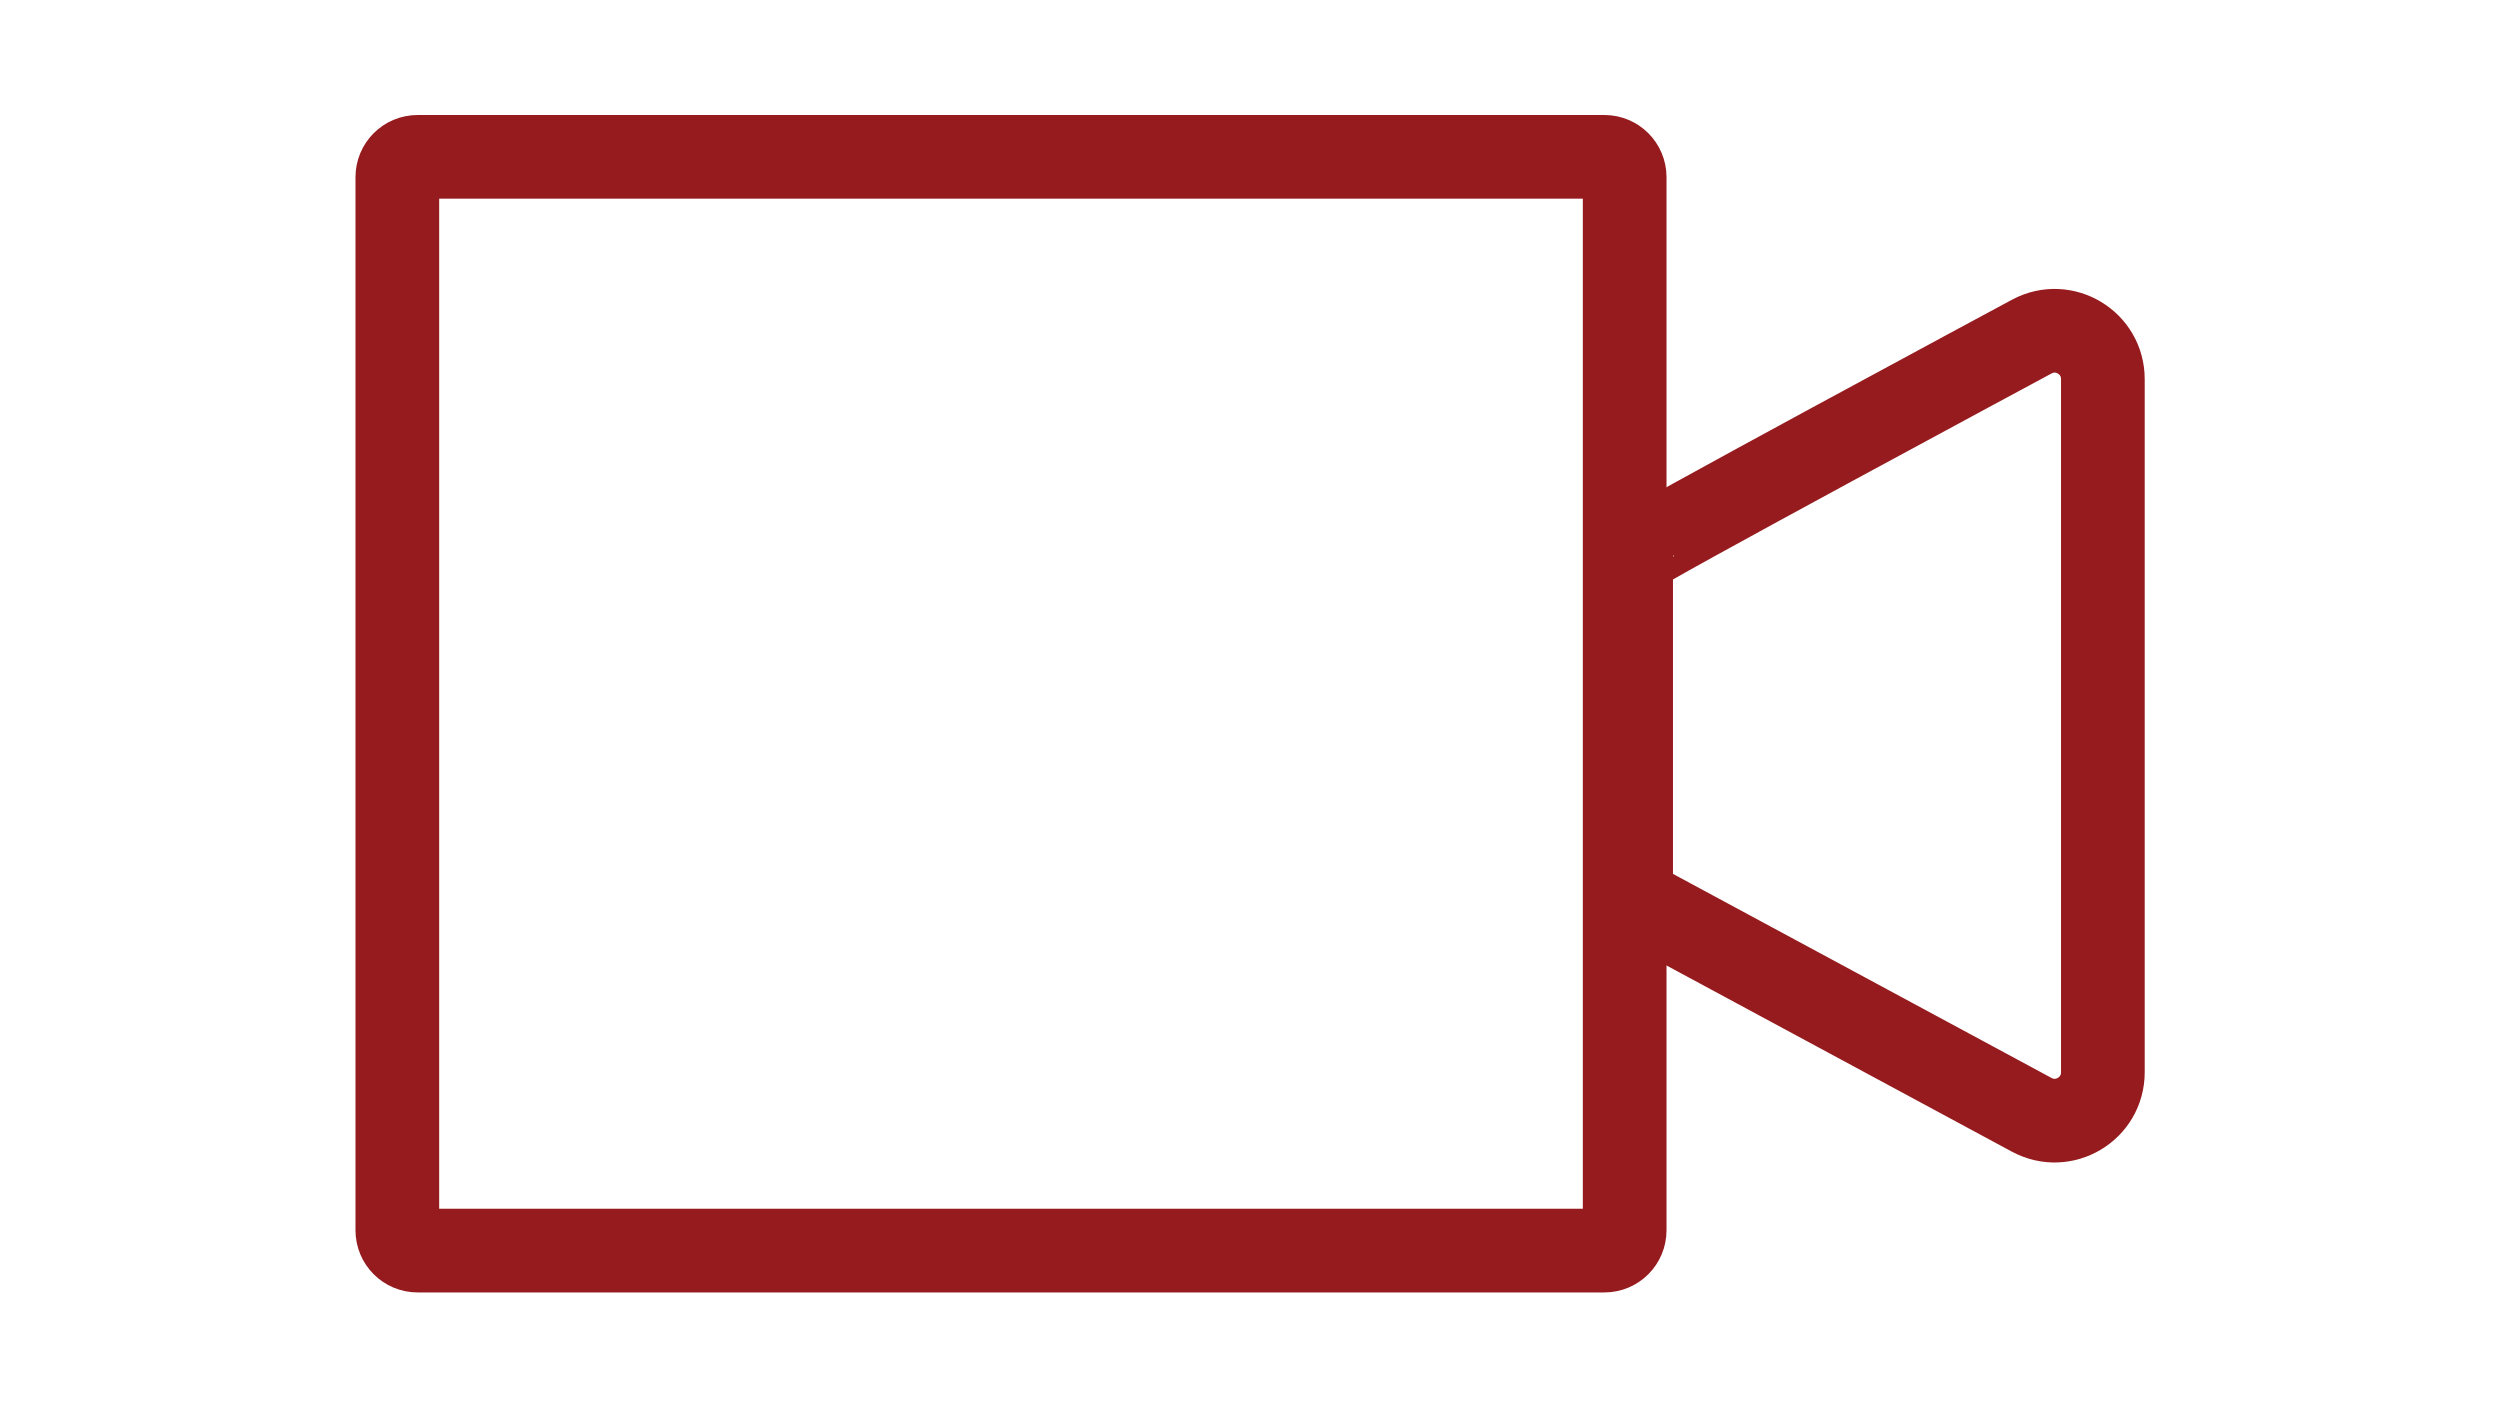
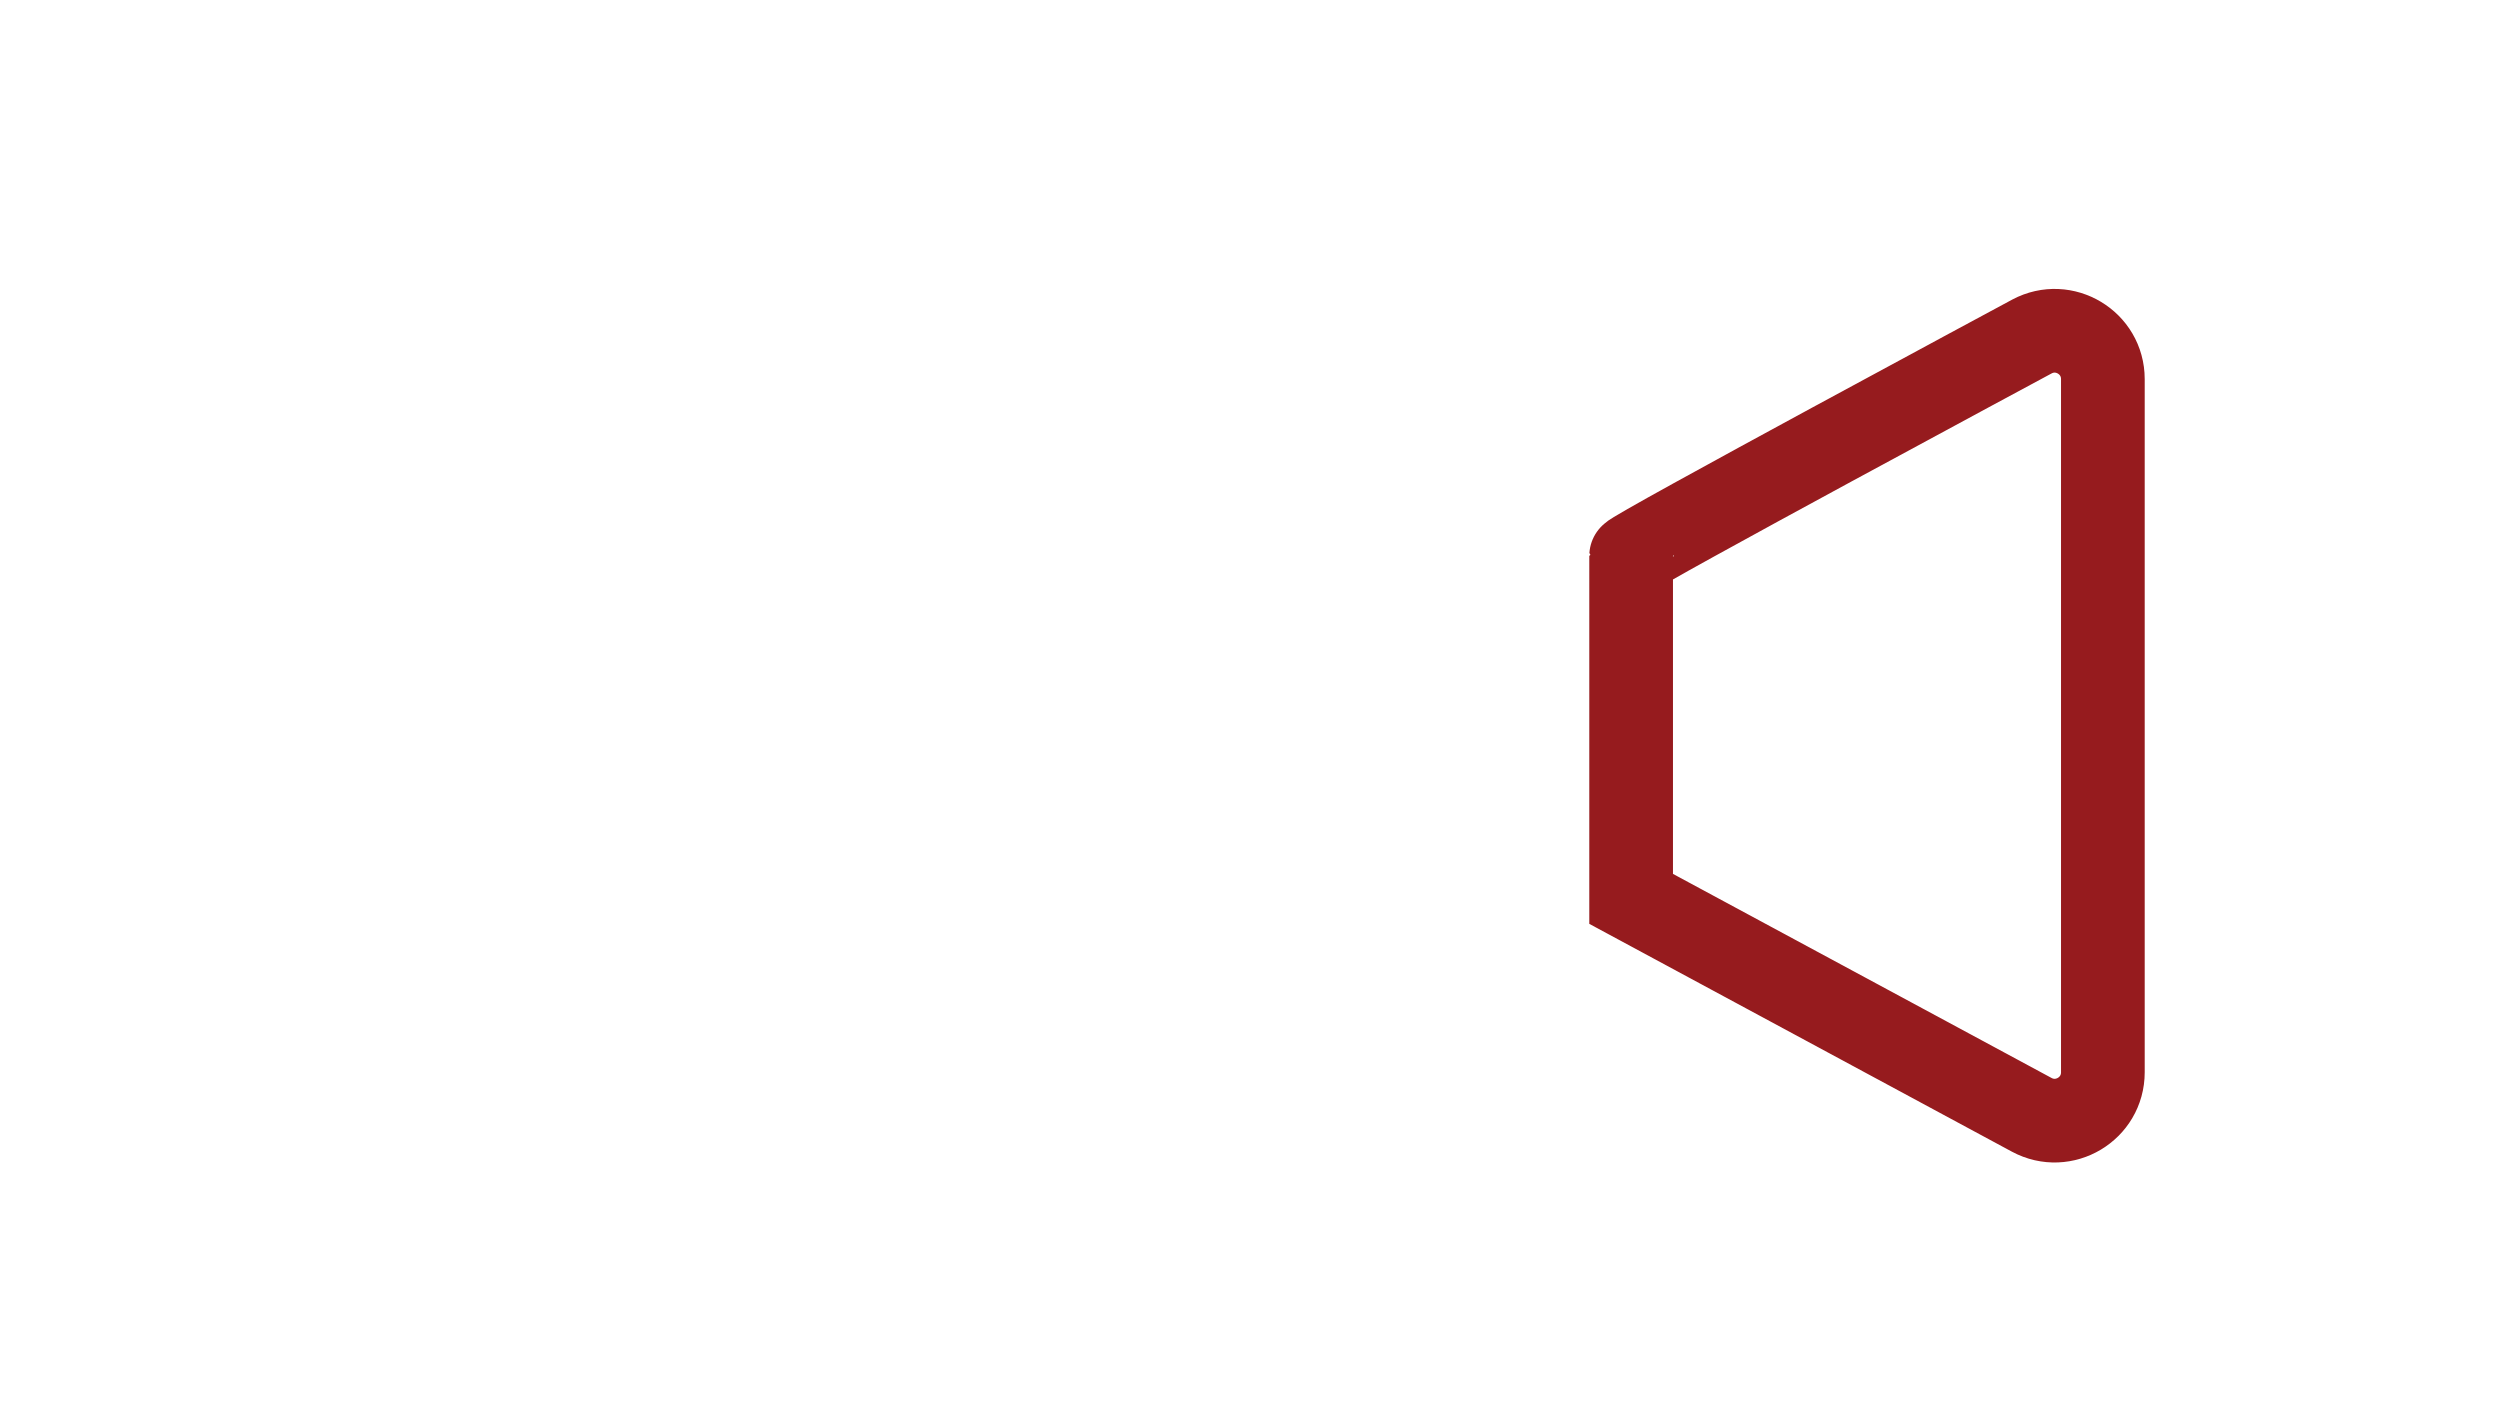
<svg xmlns="http://www.w3.org/2000/svg" version="1.1" id="Video_Icon_CVMedia_Red" x="0px" y="0px" viewBox="0 0 1920 1080" style="enable-background:new 0 0 1920 1080;" xml:space="preserve">
  <style type="text/css">
	.st0{fill:none;stroke:#961B1E;stroke-width:64.272;stroke-linecap:round;stroke-miterlimit:10;}
</style>
  <g>
    <path class="st0" d="M1252.71,426.9c0-3.02,307.84-168.48,307.84-168.48c24.69-13.12,54.45,4.77,54.45,32.73v532.4   c0,28.05-29.96,45.93-54.65,32.62l-307.64-165.83V426.9z" />
  </g>
-   <path class="st0" d="M1232.18,960.46H320.72c-8.6,0-15.57-6.97-15.57-15.57V136.03c0-8.6,6.97-15.57,15.57-15.57h911.46  c8.6,0,15.57,6.97,15.57,15.57v808.86C1247.75,953.49,1240.78,960.46,1232.18,960.46z" />
</svg>